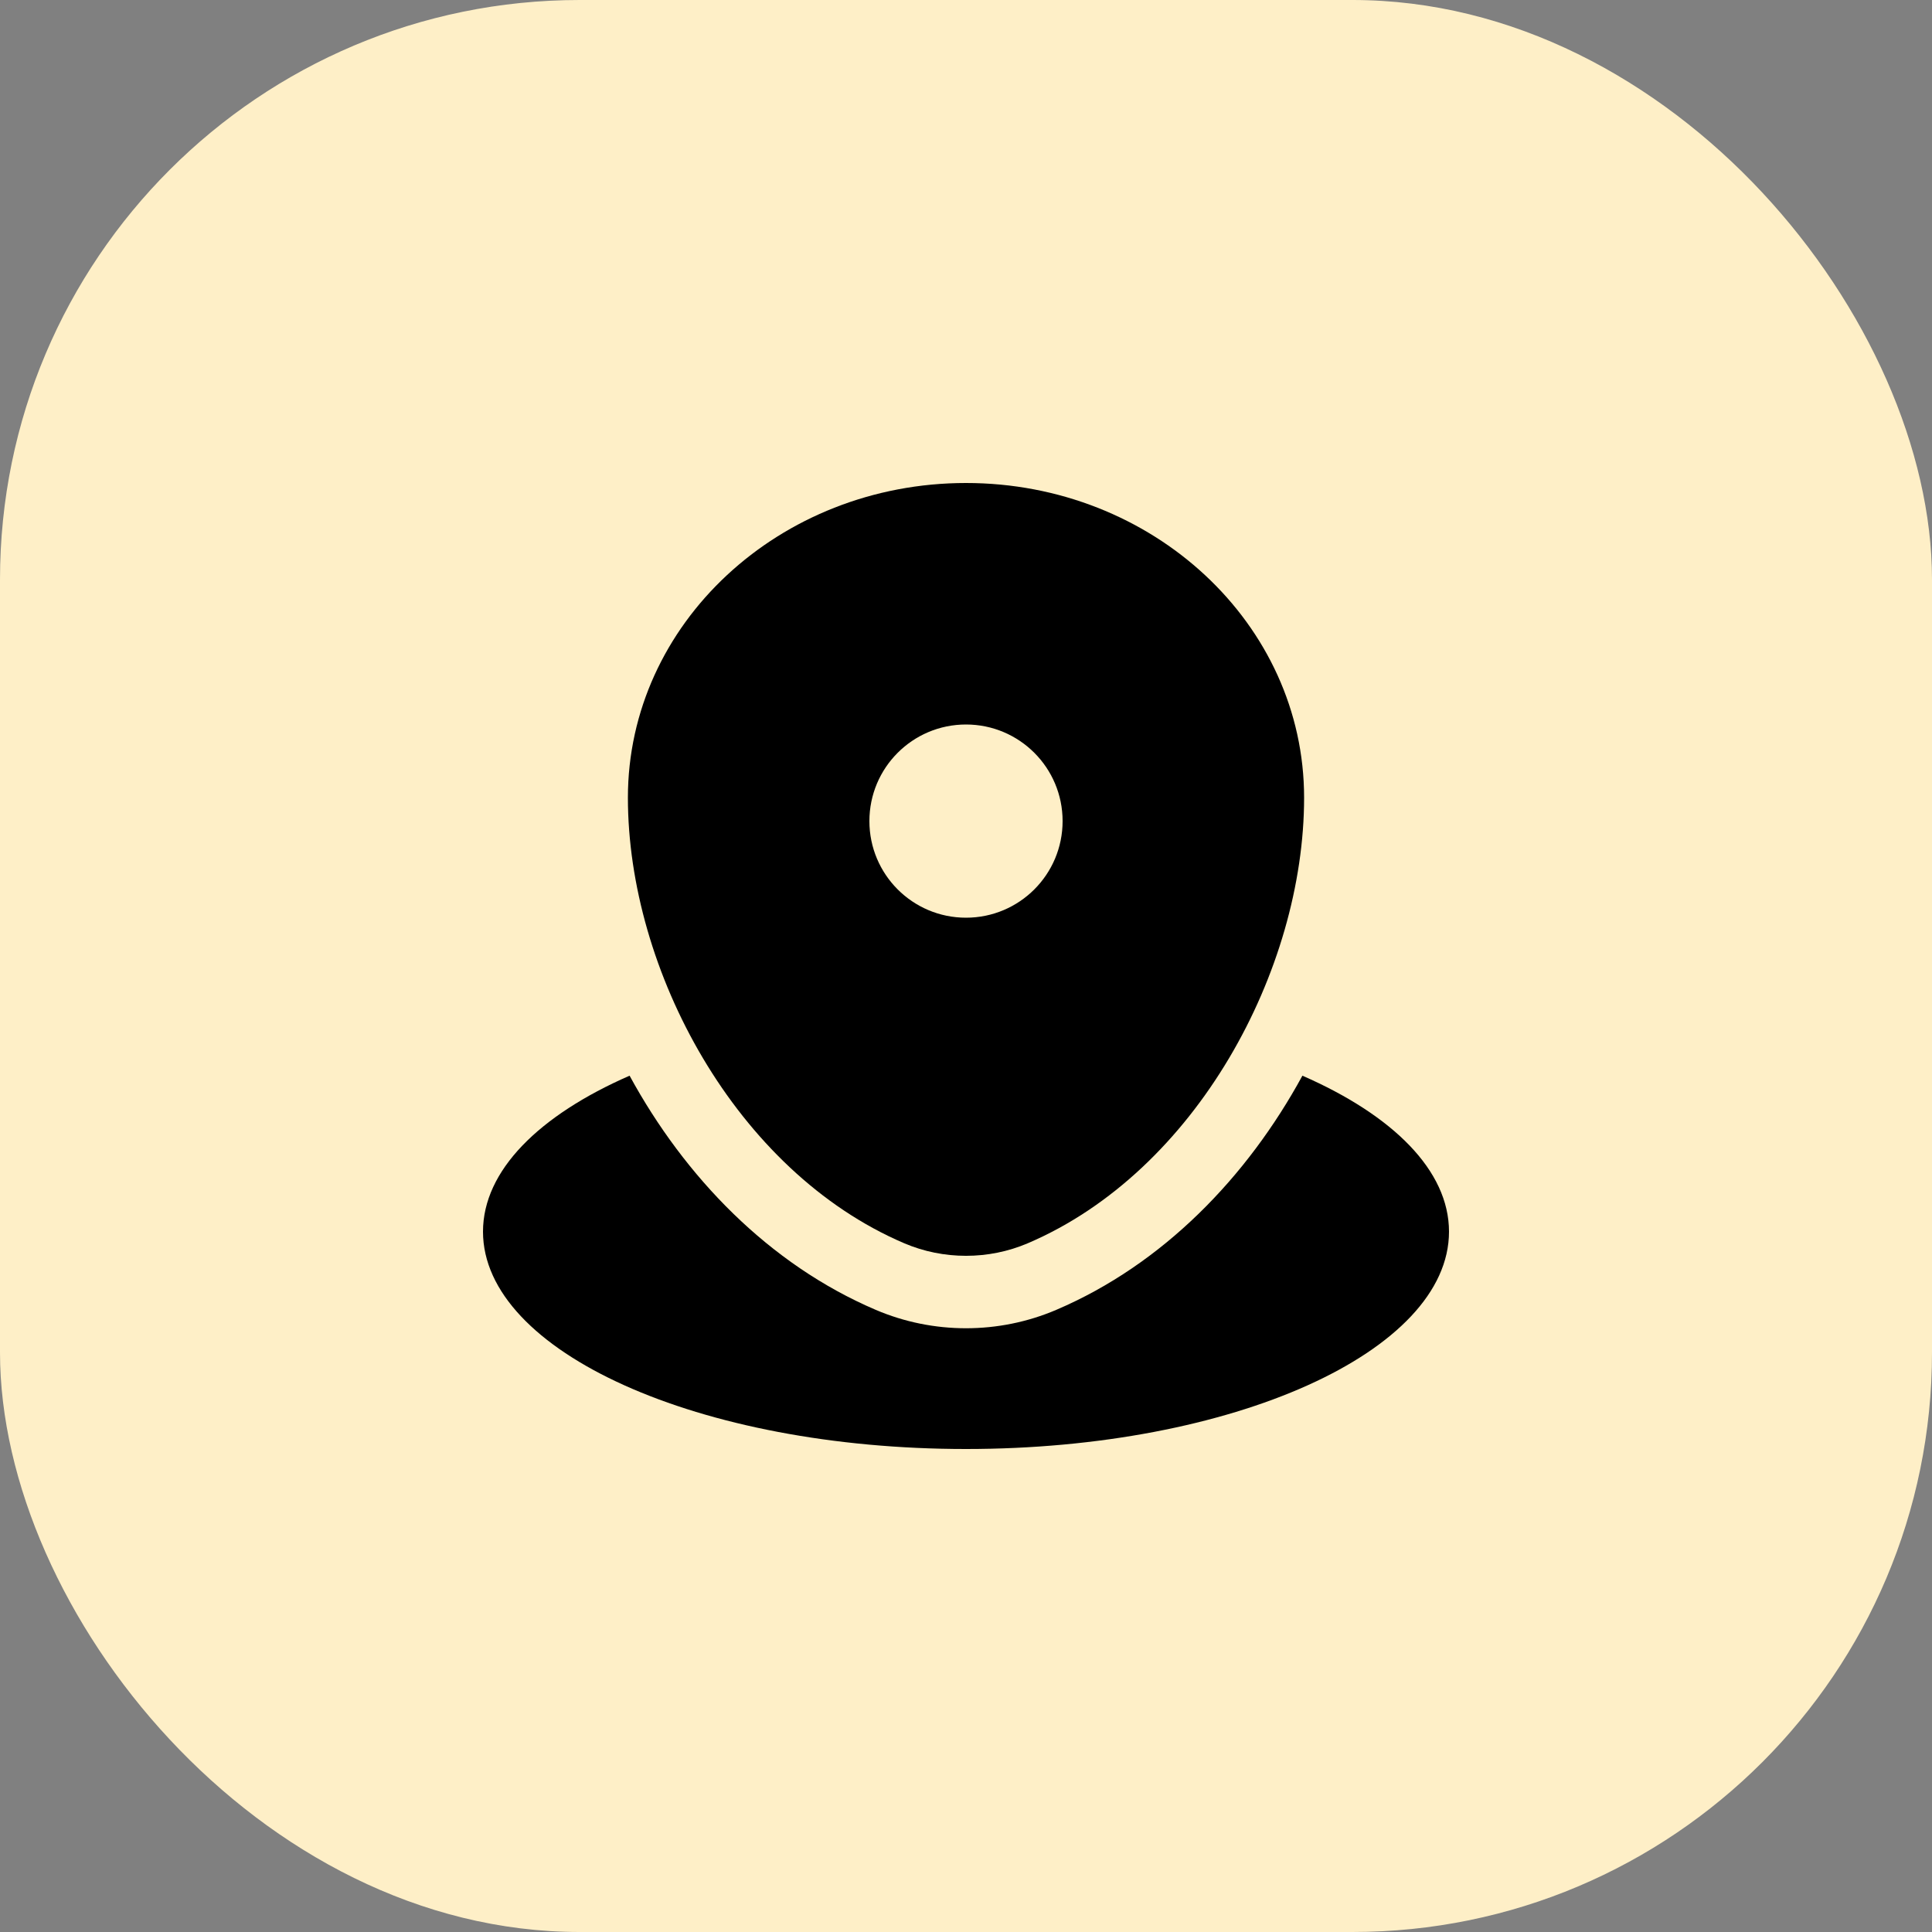
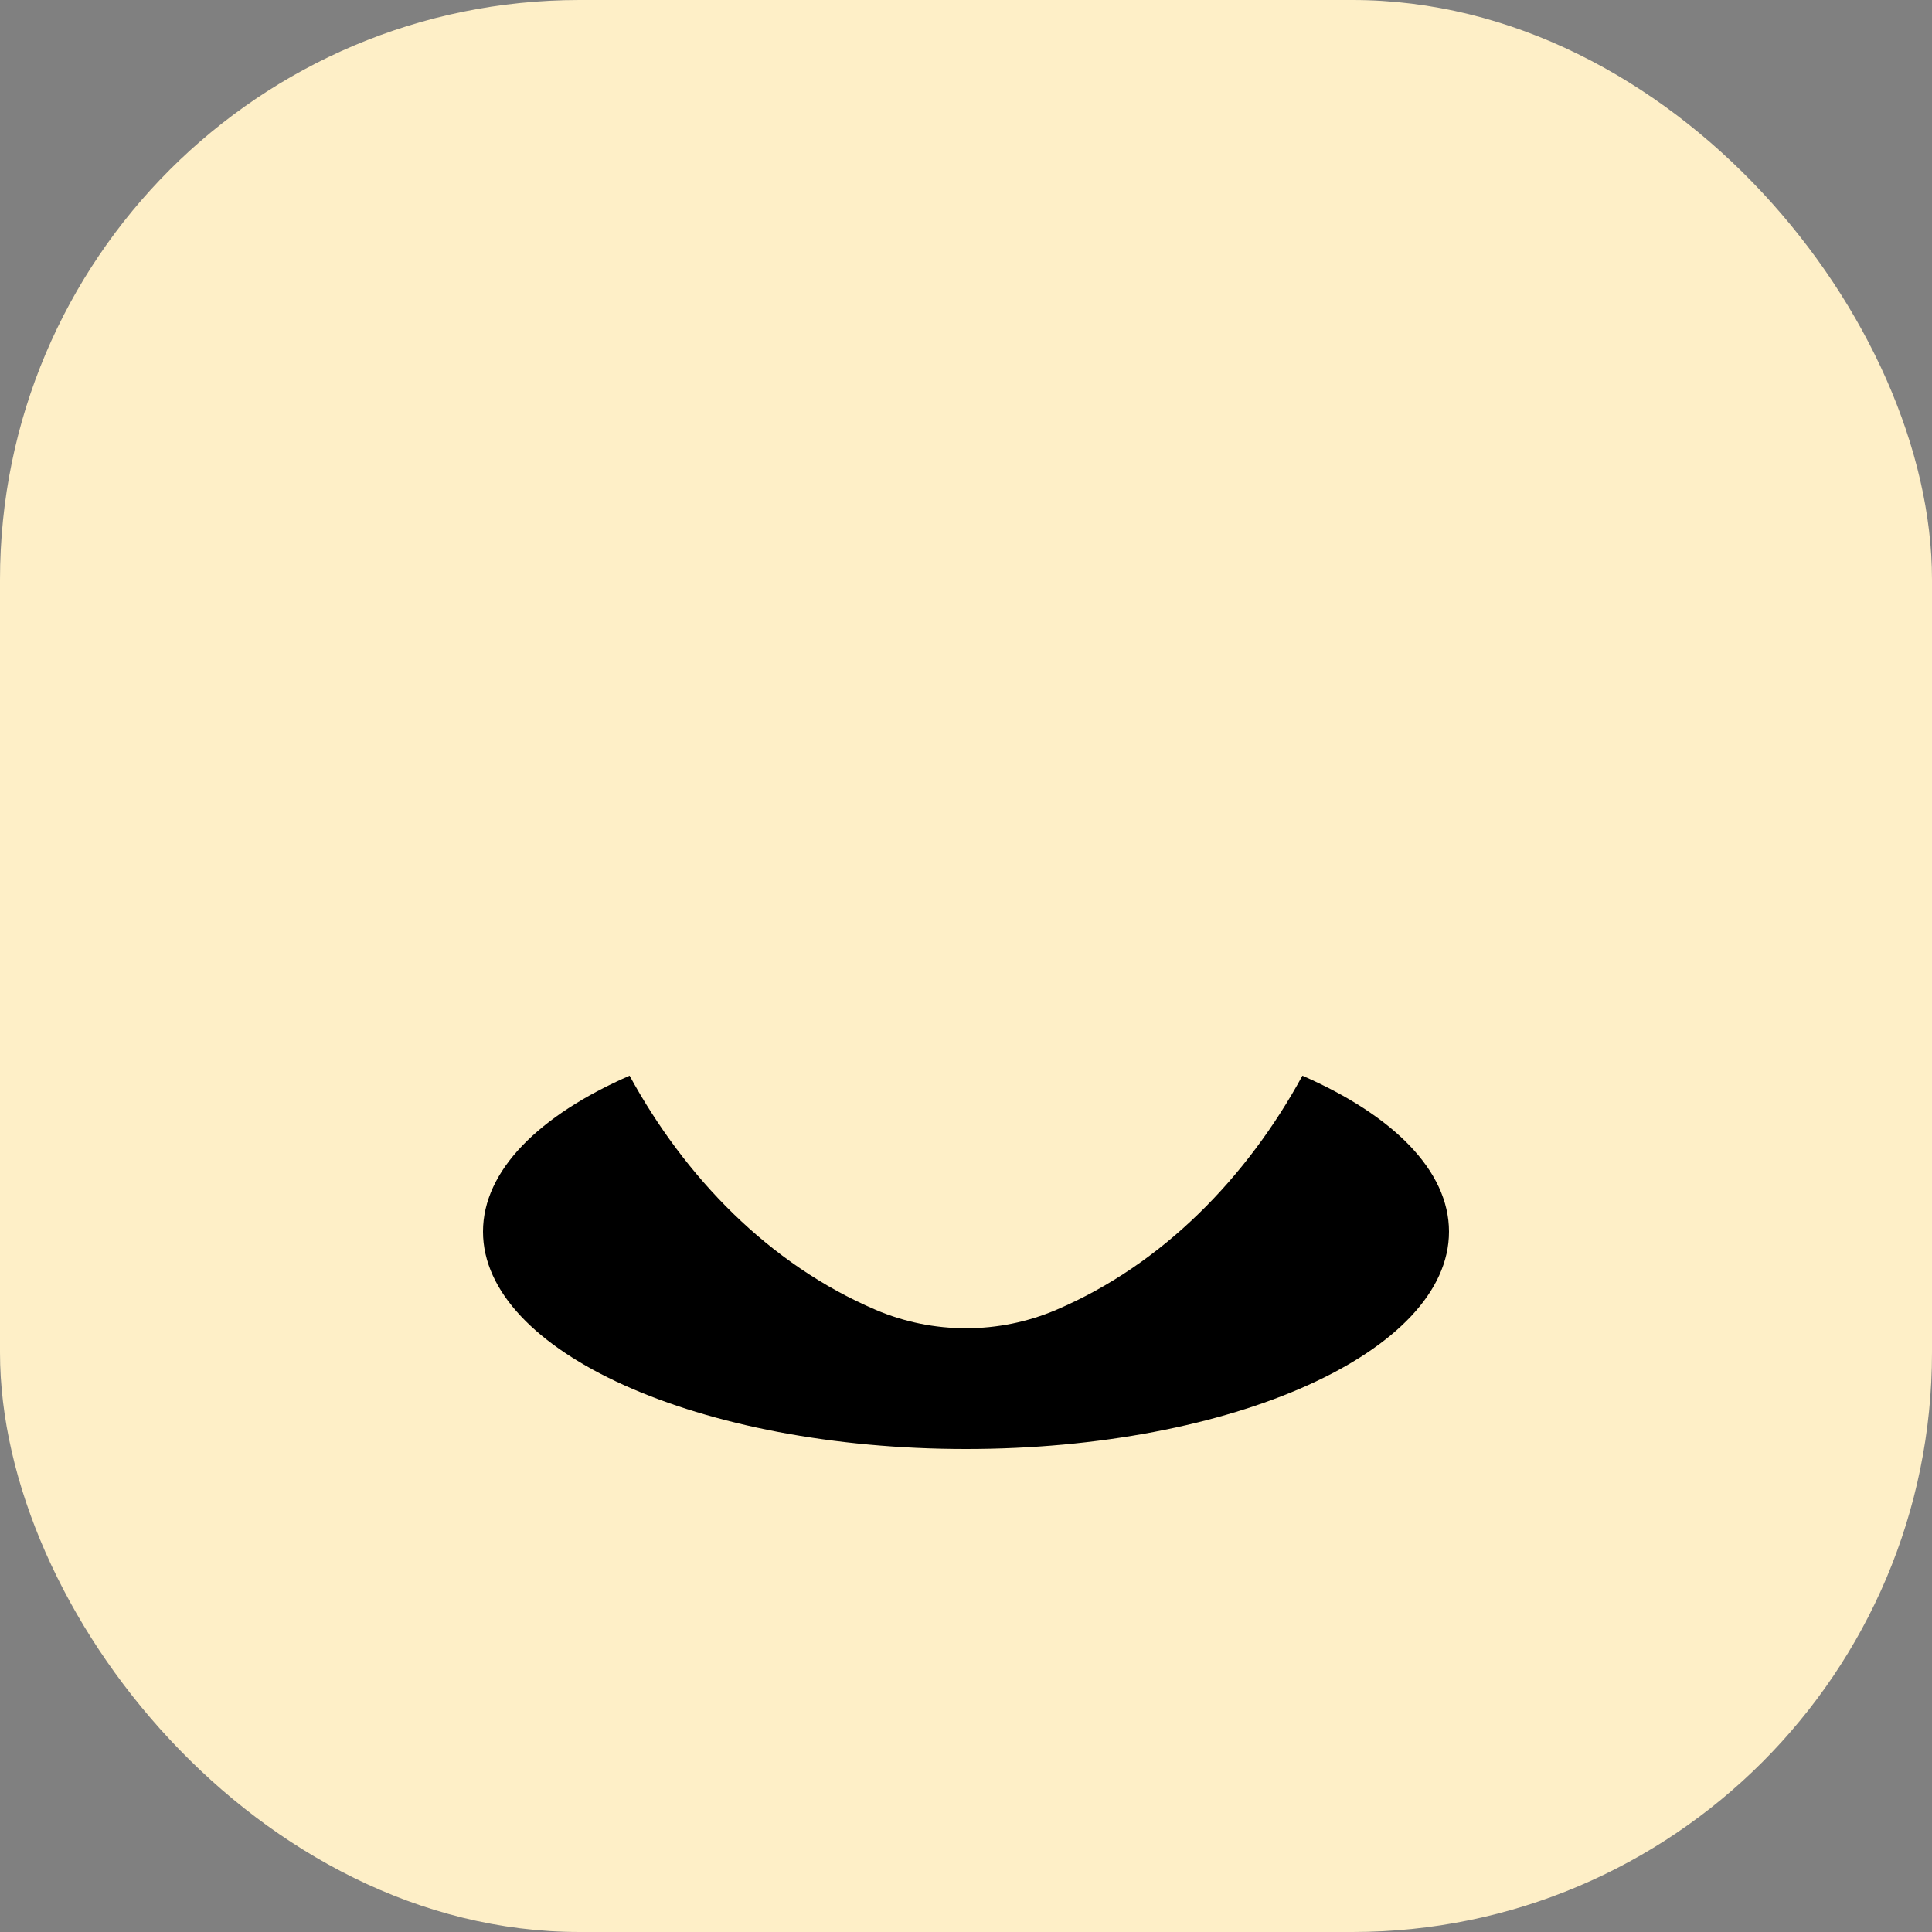
<svg xmlns="http://www.w3.org/2000/svg" width="40" height="40" viewBox="0 0 40 40" fill="none">
  <rect x="0" y="0" width="40" height="40" fill="#808080" stroke="none" />
  <rect width="40" height="40" rx="12" fill="#FEEFC7" />
  <path d="M20 30C25.523 30 30 27.986 30 25.5C30 24.234 28.837 23.089 26.965 22.271C25.823 24.367 24.082 26.174 21.869 27.119C20.68 27.627 19.32 27.627 18.131 27.119C15.918 26.174 14.177 24.367 13.035 22.271C11.163 23.089 10 24.234 10 25.5C10 27.986 14.477 30 20 30Z" fill="black" />
-   <path fill-rule="evenodd" clip-rule="evenodd" d="M13 16.515C13 12.917 16.134 10 20 10C23.866 10 27 12.917 27 16.515C27 20.084 24.766 24.25 21.28 25.74C20.468 26.087 19.532 26.087 18.72 25.74C15.234 24.25 13 20.084 13 16.515ZM20 19C21.105 19 22 18.105 22 17C22 15.895 21.105 15 20 15C18.895 15 18 15.895 18 17C18 18.105 18.895 19 20 19Z" fill="black" />
</svg>